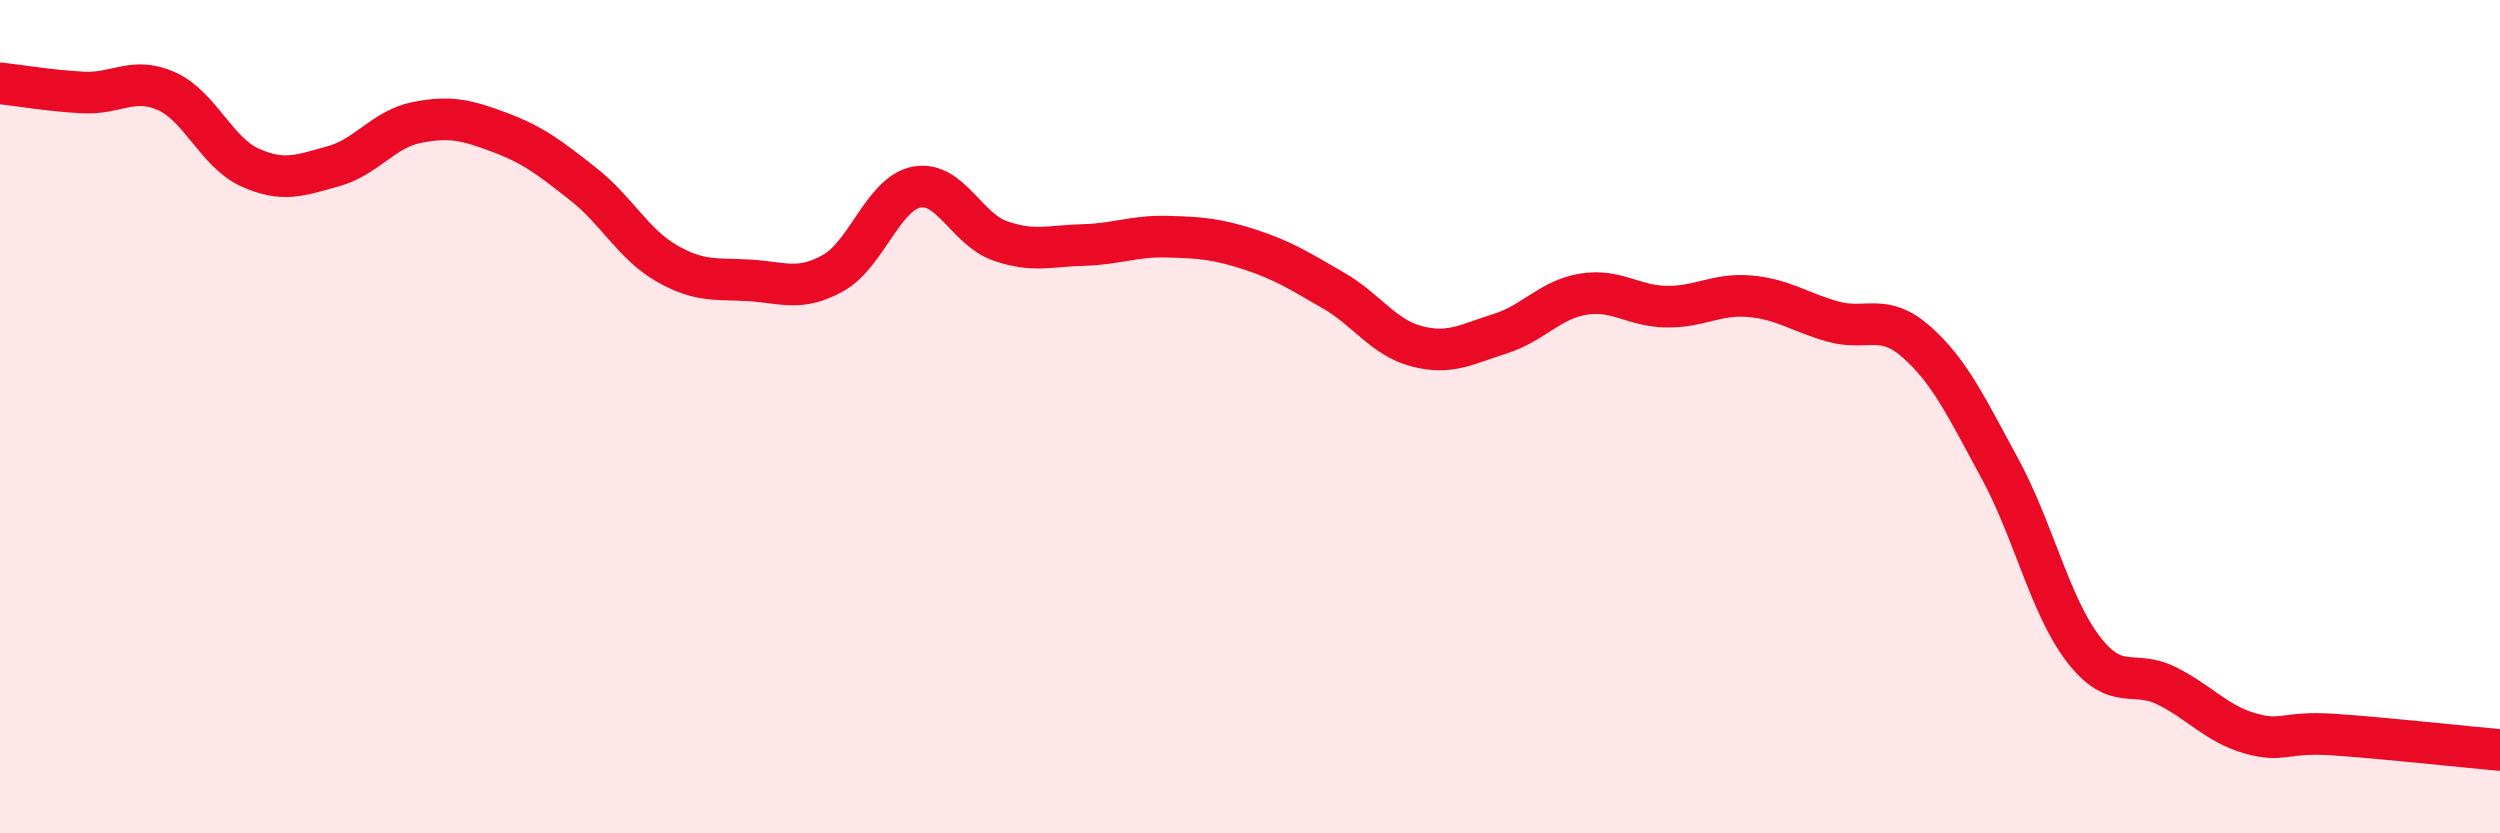
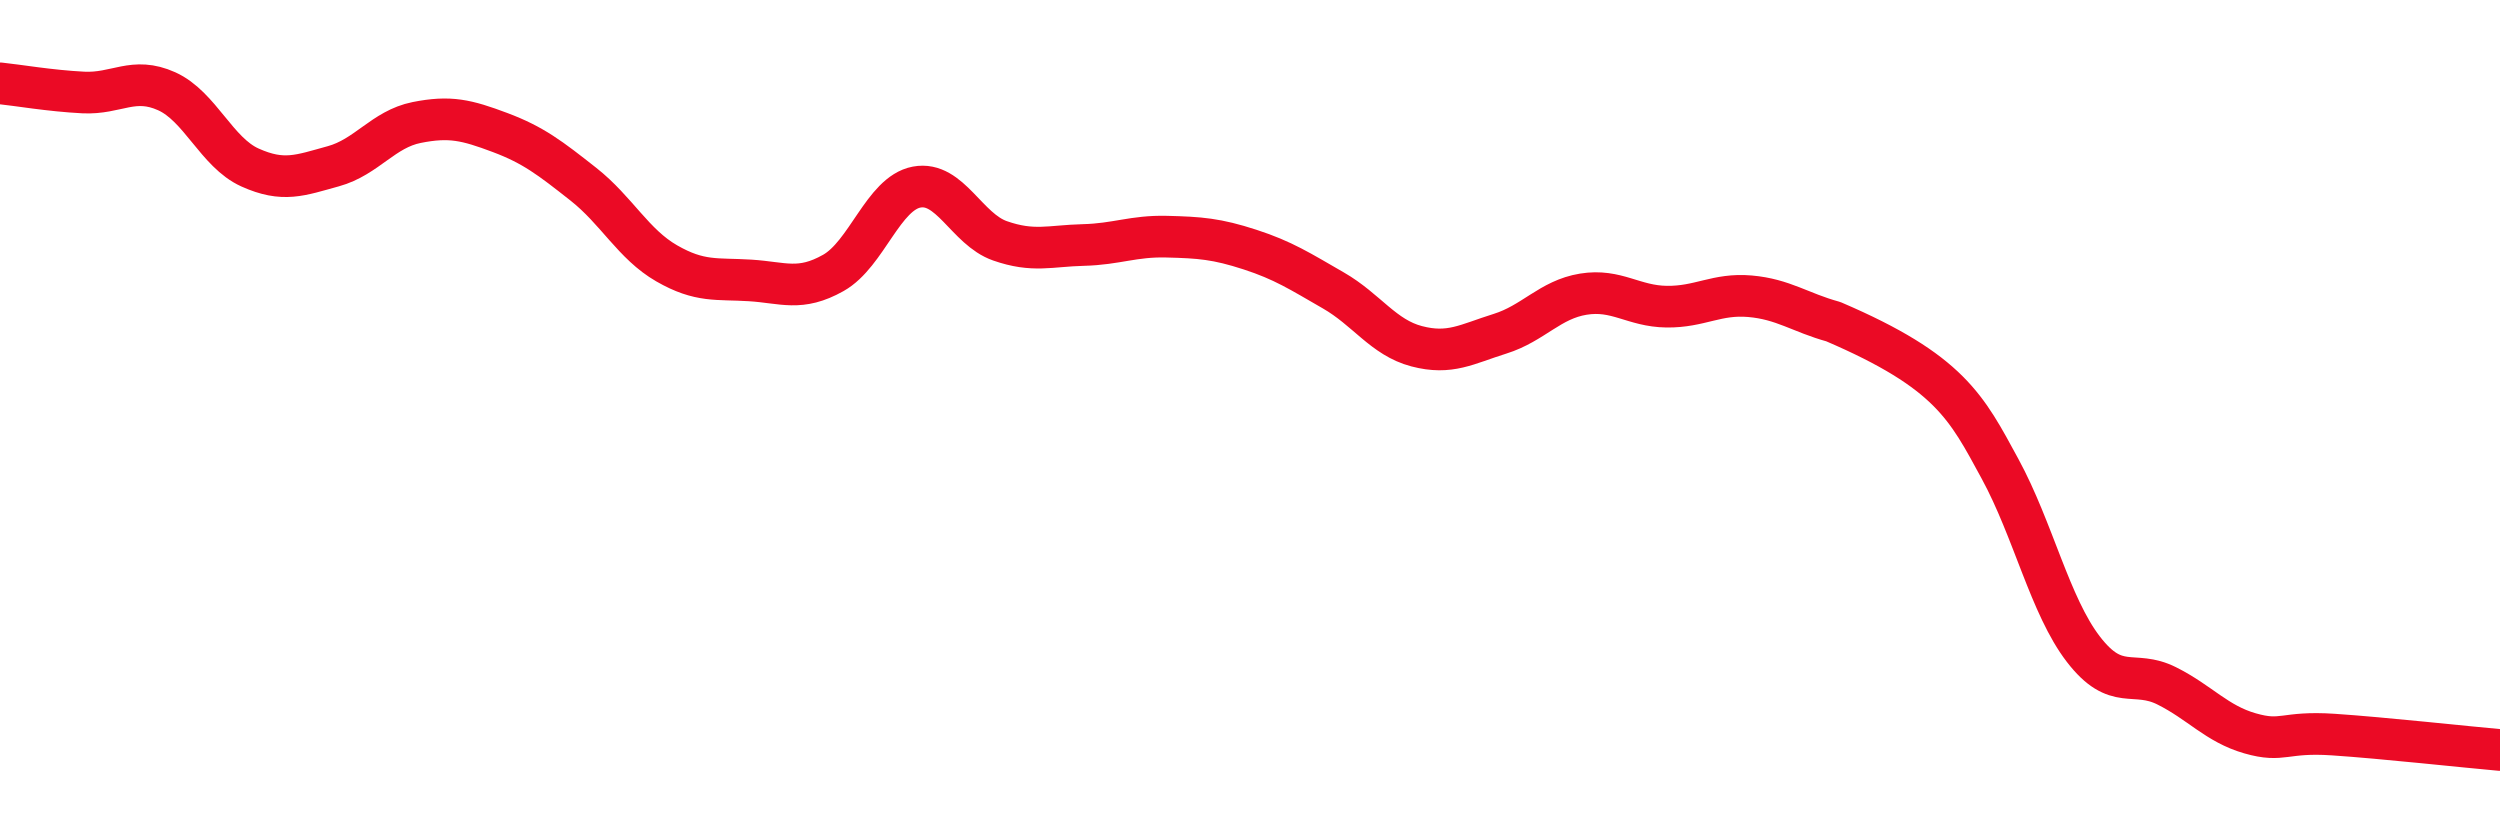
<svg xmlns="http://www.w3.org/2000/svg" width="60" height="20" viewBox="0 0 60 20">
-   <path d="M 0,2 C 0.4,2.04 1.2,2.18 2,2.22 C 2.8,2.26 3.2,1.83 4,2.19 C 4.8,2.55 5.2,3.66 6,4.02 C 6.8,4.38 7.2,4.21 8,3.99 C 8.8,3.77 9.2,3.1 10,2.94 C 10.8,2.78 11.2,2.88 12,3.18 C 12.8,3.48 13.2,3.79 14,4.42 C 14.8,5.05 15.2,5.86 16,6.32 C 16.8,6.78 17.2,6.68 18,6.73 C 18.8,6.78 19.2,7 20,6.55 C 20.8,6.1 21.2,4.64 22,4.49 C 22.8,4.34 23.2,5.5 24,5.78 C 24.8,6.06 25.2,5.9 26,5.88 C 26.8,5.86 27.2,5.66 28,5.68 C 28.8,5.7 29.2,5.73 30,5.99 C 30.8,6.25 31.2,6.51 32,6.97 C 32.8,7.43 33.2,8.1 34,8.31 C 34.8,8.52 35.2,8.26 36,8.01 C 36.8,7.76 37.2,7.19 38,7.06 C 38.8,6.93 39.2,7.35 40,7.36 C 40.8,7.37 41.2,7.04 42,7.11 C 42.8,7.18 43.2,7.5 44,7.72 C 44.8,7.94 45.2,7.5 46,8.21 C 46.8,8.92 47.2,9.78 48,11.25 C 48.8,12.72 49.2,14.54 50,15.58 C 50.8,16.62 51.2,16.06 52,16.46 C 52.8,16.86 53.2,17.37 54,17.6 C 54.8,17.83 54.8,17.55 56,17.63 C 57.2,17.71 59.2,17.93 60,18L60 20L0 20Z" fill="#EB0A25" opacity="0.1" stroke-linecap="round" stroke-linejoin="round" />
-   <path d="M 0,2 C 0.4,2.04 1.2,2.18 2,2.22 C 2.8,2.26 3.2,1.83 4,2.19 C 4.8,2.55 5.2,3.66 6,4.02 C 6.8,4.38 7.2,4.21 8,3.99 C 8.8,3.77 9.2,3.1 10,2.94 C 10.8,2.78 11.2,2.88 12,3.18 C 12.8,3.48 13.2,3.79 14,4.42 C 14.8,5.05 15.2,5.86 16,6.32 C 16.8,6.78 17.2,6.68 18,6.73 C 18.8,6.78 19.2,7 20,6.55 C 20.8,6.1 21.2,4.64 22,4.49 C 22.8,4.34 23.2,5.5 24,5.78 C 24.8,6.06 25.2,5.9 26,5.88 C 26.8,5.86 27.2,5.66 28,5.68 C 28.8,5.7 29.2,5.73 30,5.99 C 30.8,6.25 31.2,6.51 32,6.97 C 32.8,7.43 33.2,8.1 34,8.31 C 34.8,8.52 35.2,8.26 36,8.01 C 36.8,7.76 37.2,7.19 38,7.06 C 38.8,6.93 39.2,7.35 40,7.36 C 40.8,7.37 41.2,7.04 42,7.11 C 42.8,7.18 43.2,7.5 44,7.72 C 44.8,7.94 45.2,7.5 46,8.21 C 46.8,8.92 47.2,9.78 48,11.25 C 48.8,12.72 49.2,14.54 50,15.58 C 50.8,16.62 51.2,16.06 52,16.46 C 52.8,16.86 53.2,17.37 54,17.6 C 54.8,17.83 54.8,17.55 56,17.63 C 57.2,17.71 59.2,17.93 60,18" stroke="#EB0A25" stroke-width="1" fill="none" stroke-linecap="round" stroke-linejoin="round" />
+   <path d="M 0,2 C 0.4,2.04 1.2,2.18 2,2.22 C 2.8,2.26 3.2,1.83 4,2.19 C 4.8,2.55 5.2,3.66 6,4.02 C 6.8,4.38 7.2,4.21 8,3.99 C 8.8,3.77 9.2,3.1 10,2.94 C 10.8,2.78 11.2,2.88 12,3.18 C 12.8,3.48 13.2,3.79 14,4.42 C 14.8,5.05 15.2,5.86 16,6.32 C 16.8,6.78 17.2,6.68 18,6.73 C 18.8,6.78 19.2,7 20,6.55 C 20.8,6.1 21.2,4.64 22,4.49 C 22.8,4.34 23.2,5.5 24,5.78 C 24.8,6.06 25.2,5.9 26,5.88 C 26.8,5.86 27.2,5.66 28,5.68 C 28.8,5.7 29.2,5.73 30,5.99 C 30.8,6.25 31.2,6.51 32,6.97 C 32.8,7.43 33.2,8.1 34,8.31 C 34.8,8.52 35.2,8.26 36,8.01 C 36.8,7.76 37.2,7.19 38,7.06 C 38.8,6.93 39.2,7.35 40,7.36 C 40.8,7.37 41.2,7.04 42,7.11 C 42.8,7.18 43.2,7.5 44,7.72 C 46.8,8.92 47.2,9.78 48,11.25 C 48.8,12.72 49.2,14.54 50,15.58 C 50.8,16.62 51.2,16.06 52,16.46 C 52.8,16.86 53.2,17.37 54,17.6 C 54.8,17.83 54.8,17.55 56,17.63 C 57.2,17.71 59.2,17.93 60,18" stroke="#EB0A25" stroke-width="1" fill="none" stroke-linecap="round" stroke-linejoin="round" />
</svg>